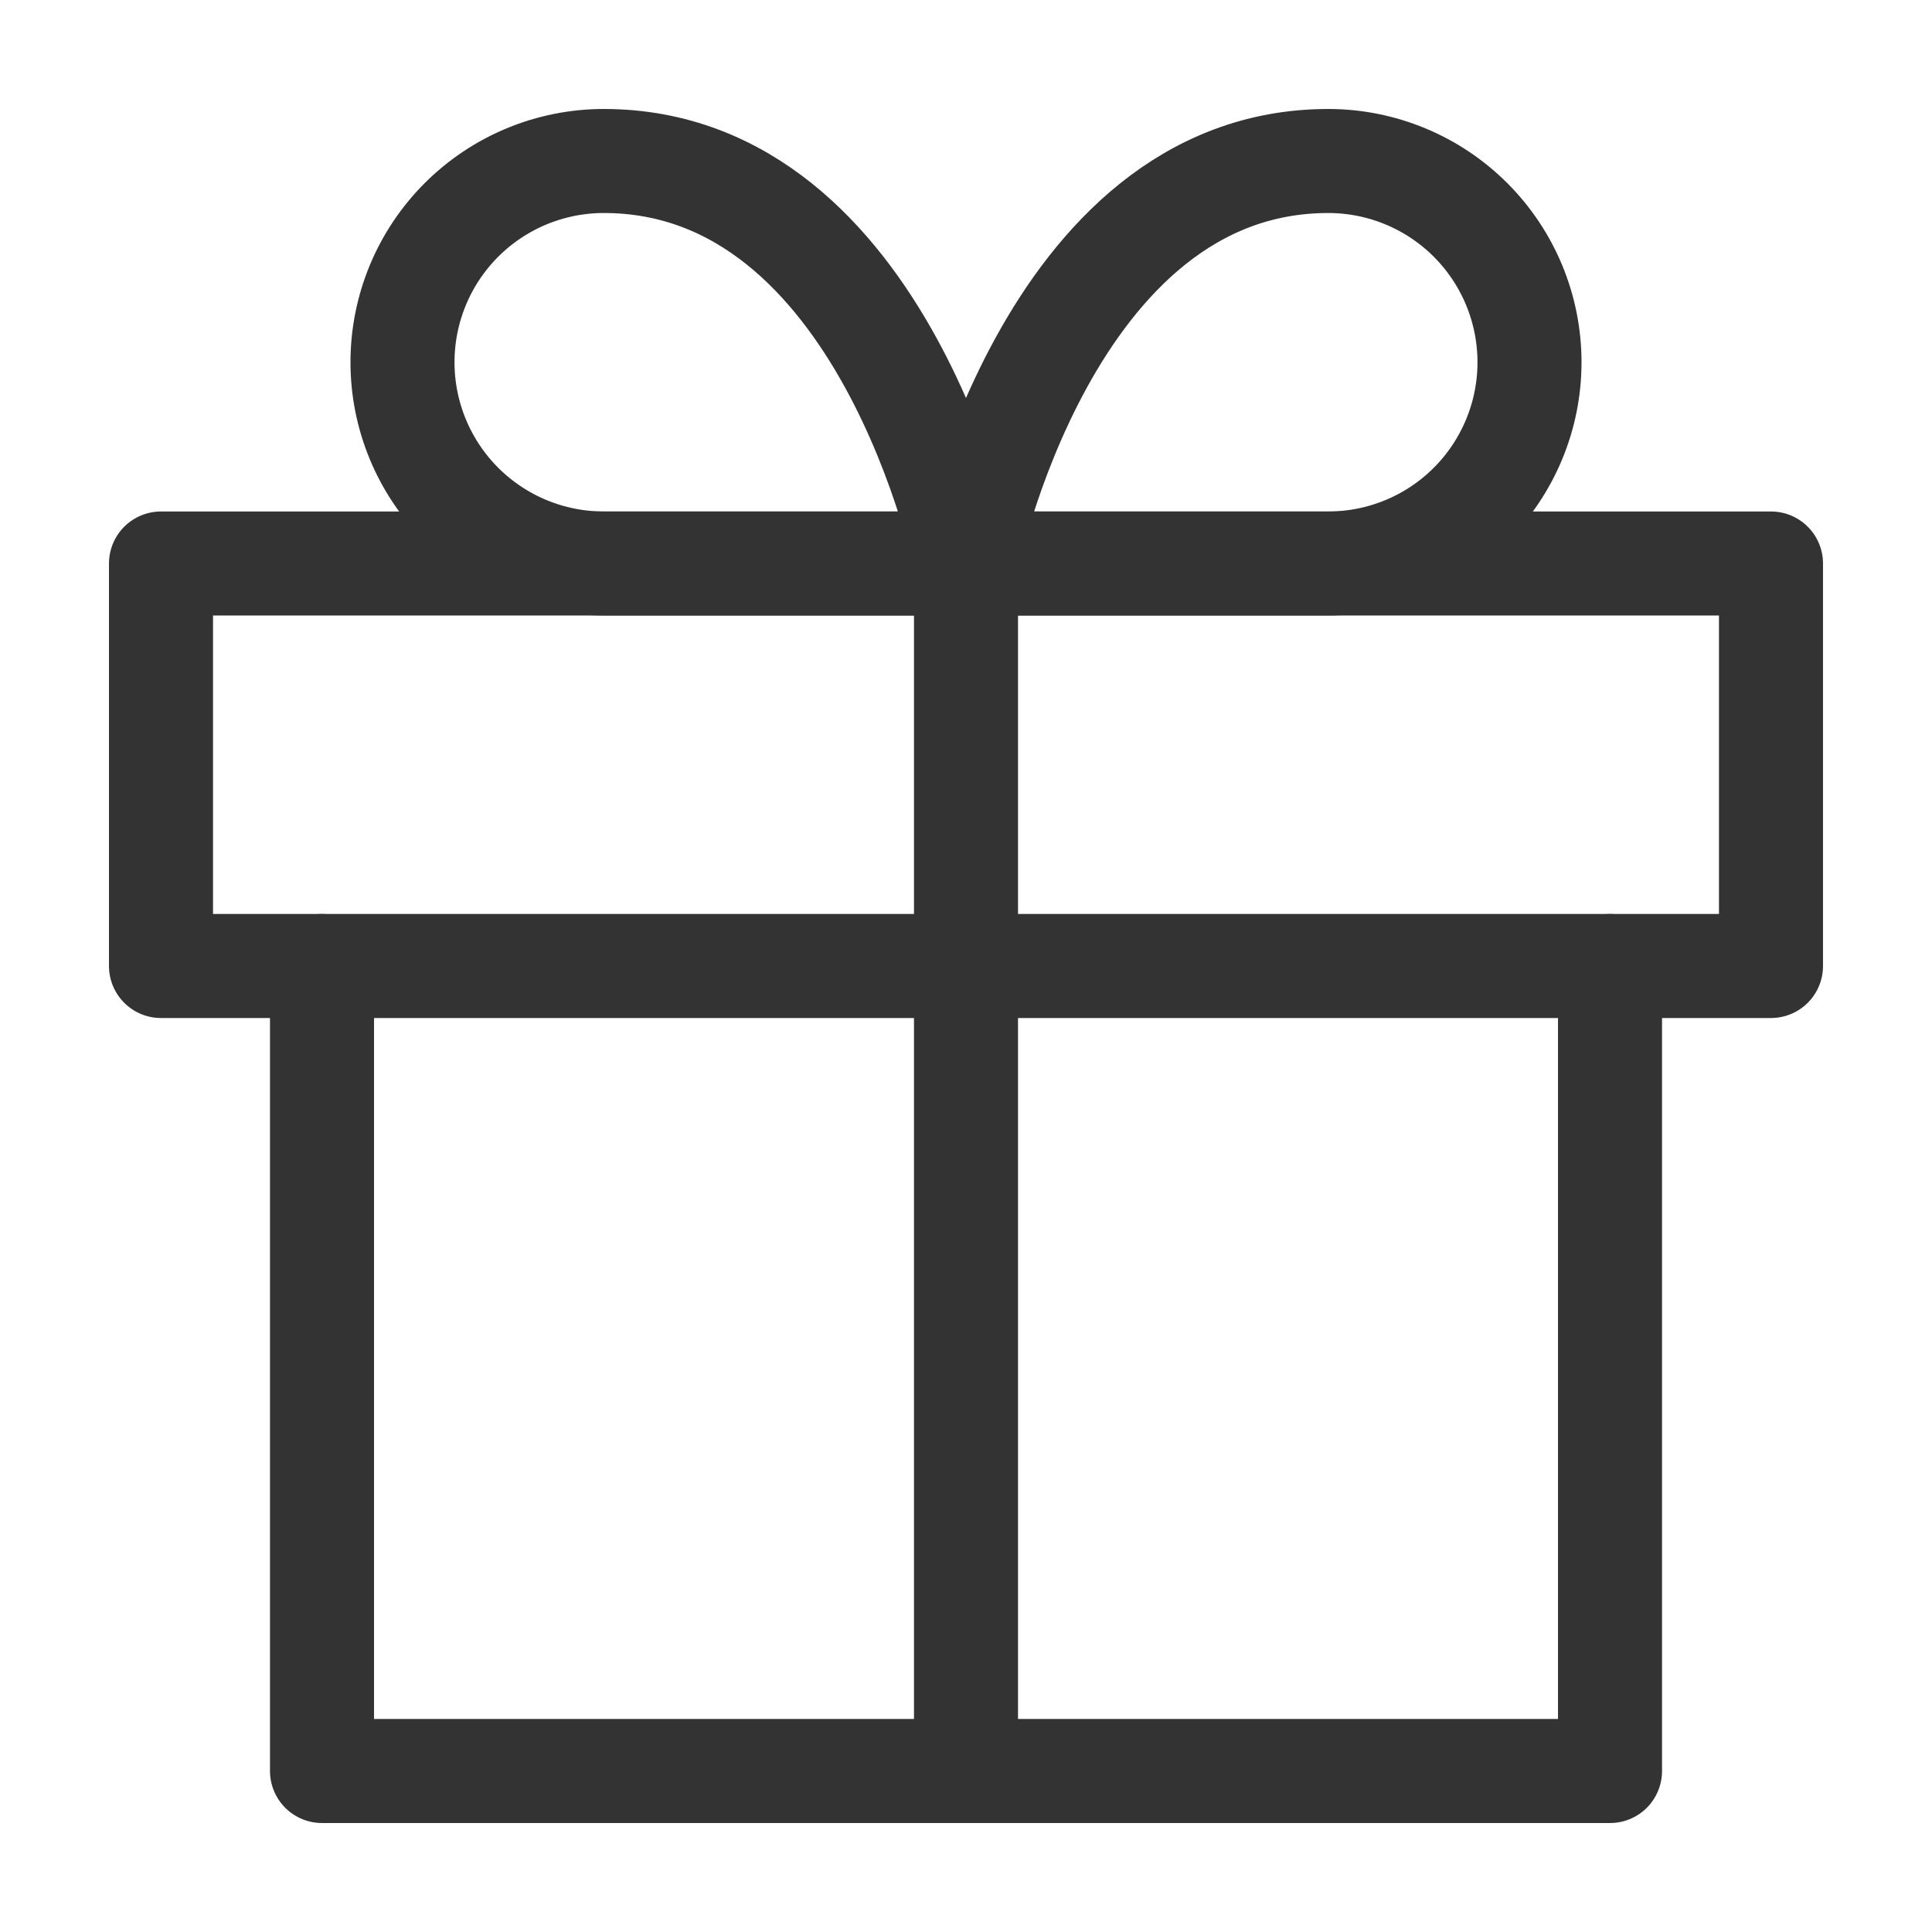
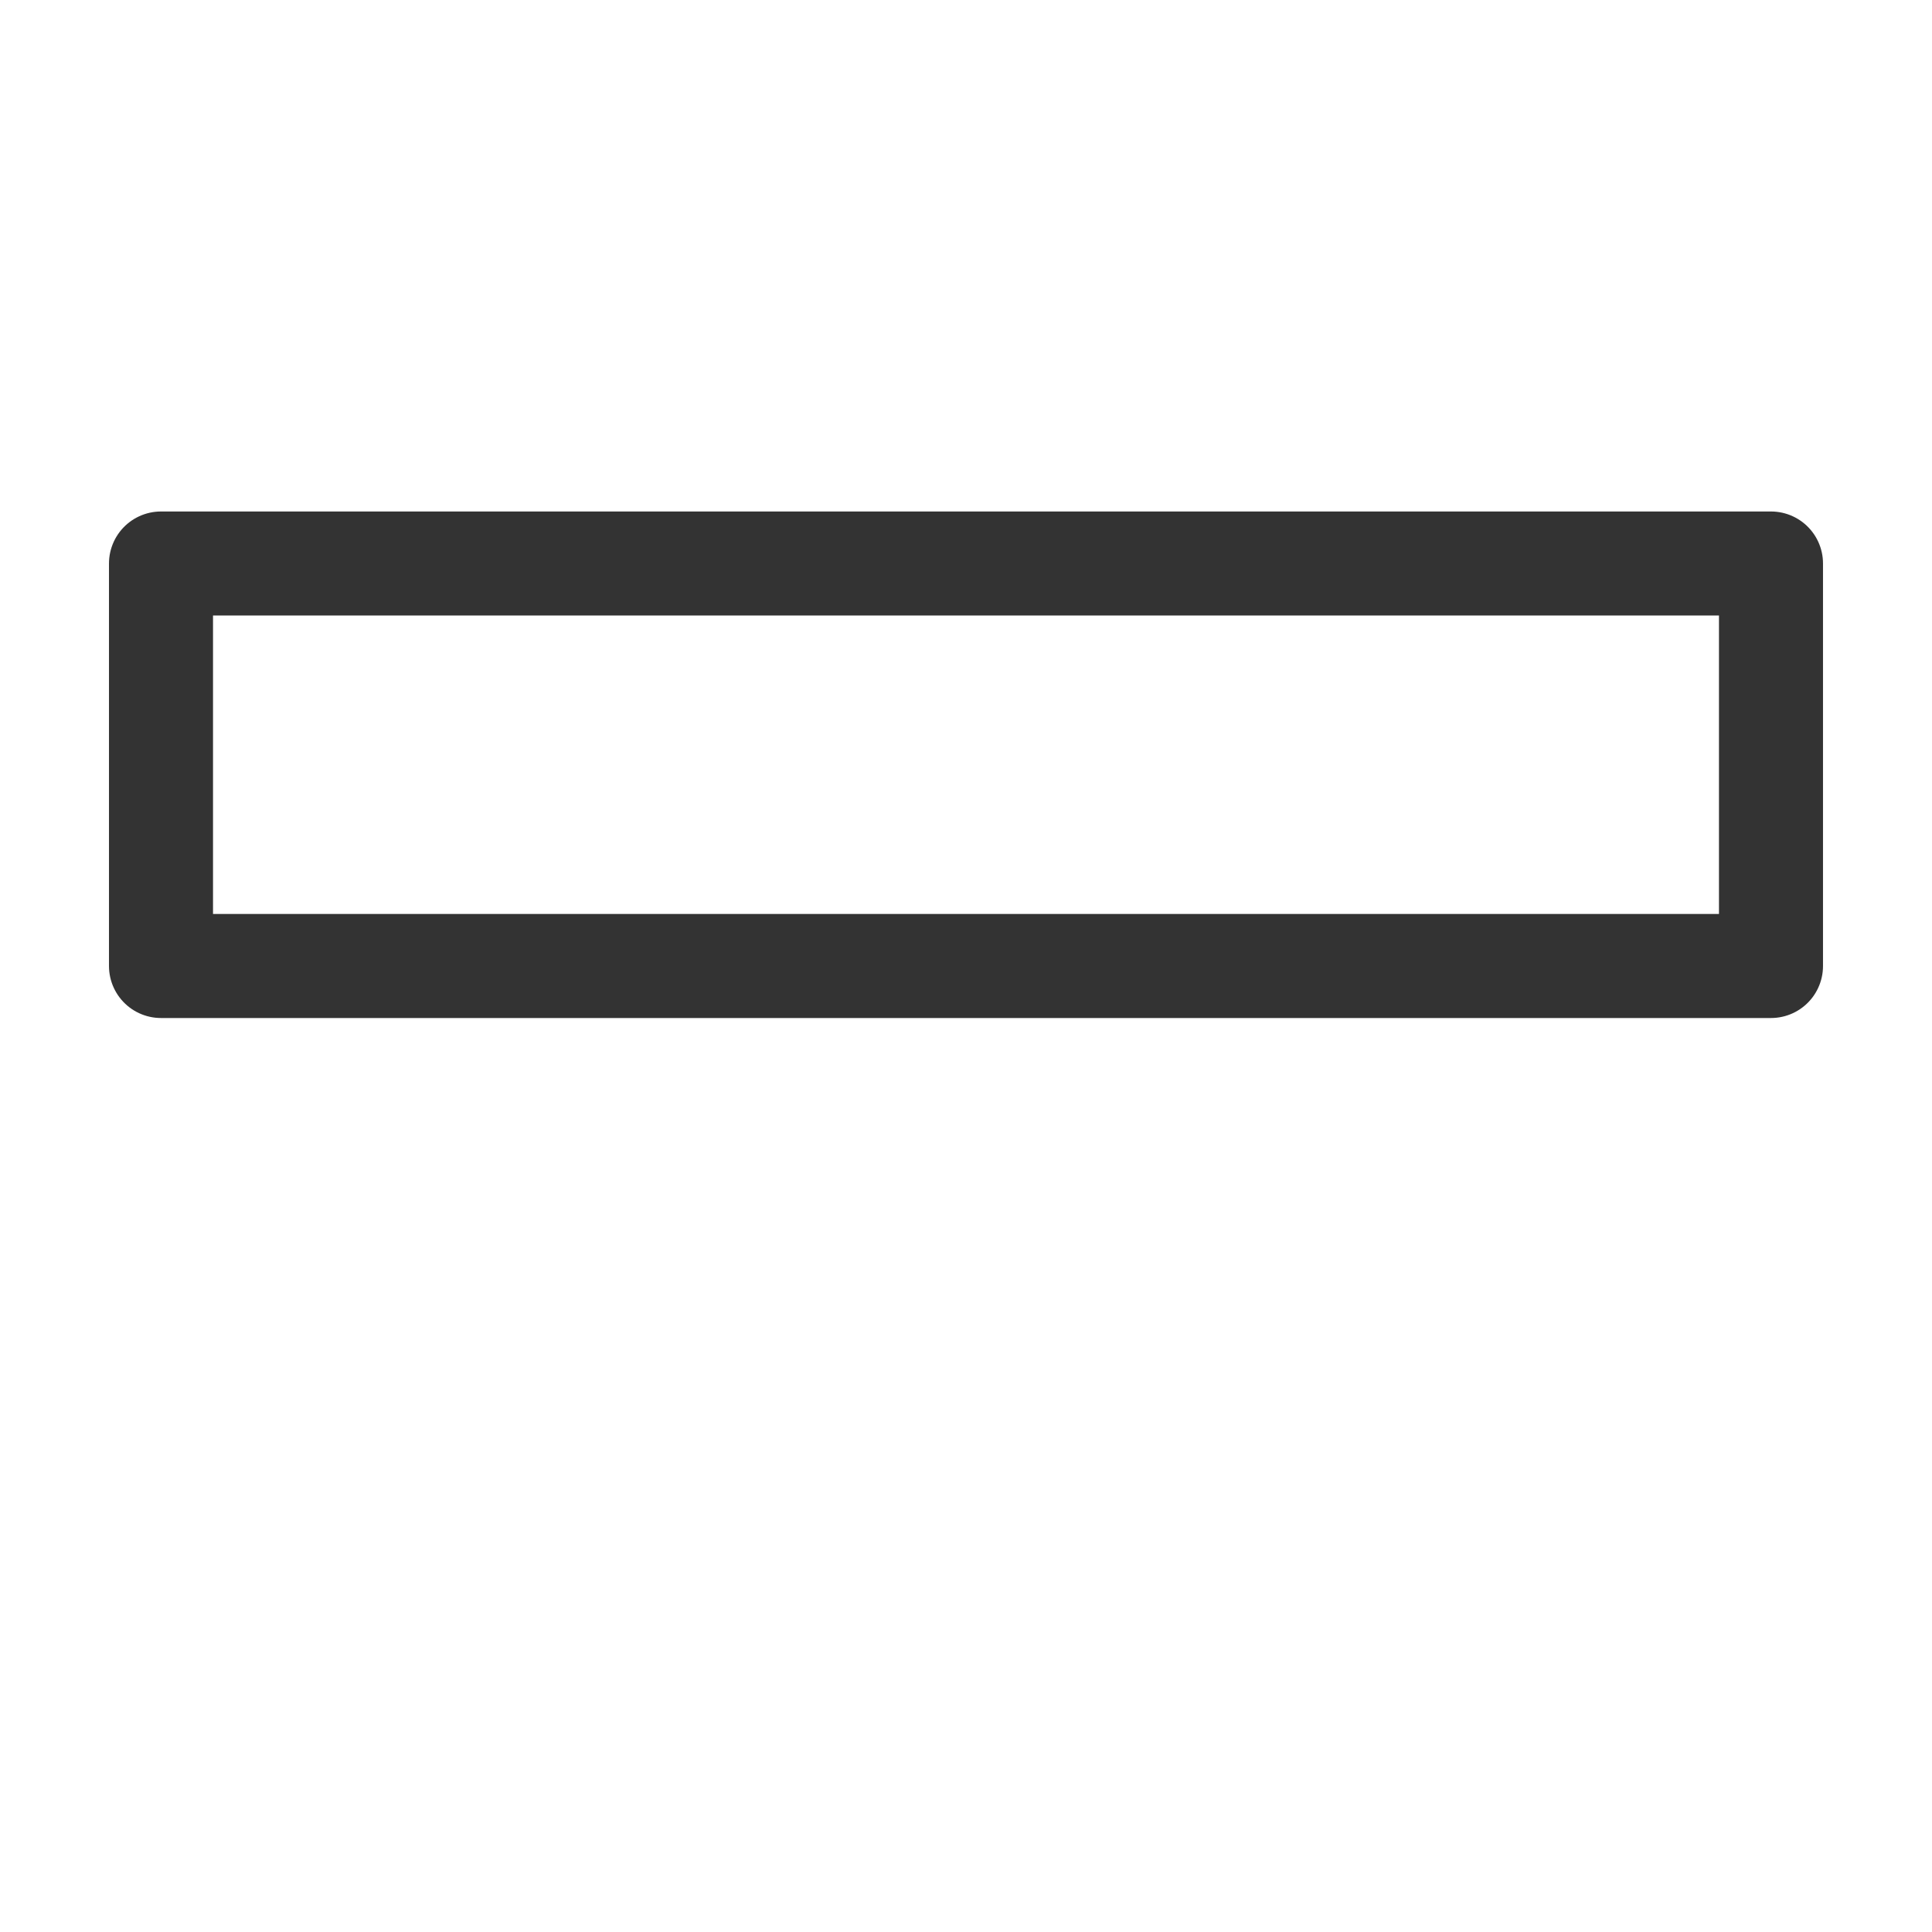
<svg xmlns="http://www.w3.org/2000/svg" width="130" height="130" viewBox="0 0 130 130" fill="none">
-   <path d="M108.334 65V119.167H21.667V65" stroke="#333333" stroke-width="7" stroke-linecap="round" stroke-linejoin="round" />
  <path d="M119.166 37.917H10.833V65H119.166V37.917Z" stroke="#333333" stroke-width="7" stroke-linecap="round" stroke-linejoin="round" />
-   <path d="M65 119.167V37.917" stroke="#333333" stroke-width="7" stroke-linecap="round" stroke-linejoin="round" />
-   <path d="M65 37.916H40.625C37.033 37.916 33.589 36.49 31.049 33.95C28.51 31.41 27.083 27.966 27.083 24.375C27.083 20.783 28.51 17.339 31.049 14.799C33.589 12.26 37.033 10.833 40.625 10.833C59.583 10.833 65 37.916 65 37.916Z" stroke="#333333" stroke-width="7" stroke-linecap="round" stroke-linejoin="round" />
-   <path d="M65 37.916H89.375C92.966 37.916 96.411 36.49 98.95 33.95C101.49 31.41 102.917 27.966 102.917 24.375C102.917 20.783 101.49 17.339 98.95 14.799C96.411 12.26 92.966 10.833 89.375 10.833C70.417 10.833 65 37.916 65 37.916Z" stroke="#333333" stroke-width="7" stroke-linecap="round" stroke-linejoin="round" />
</svg>